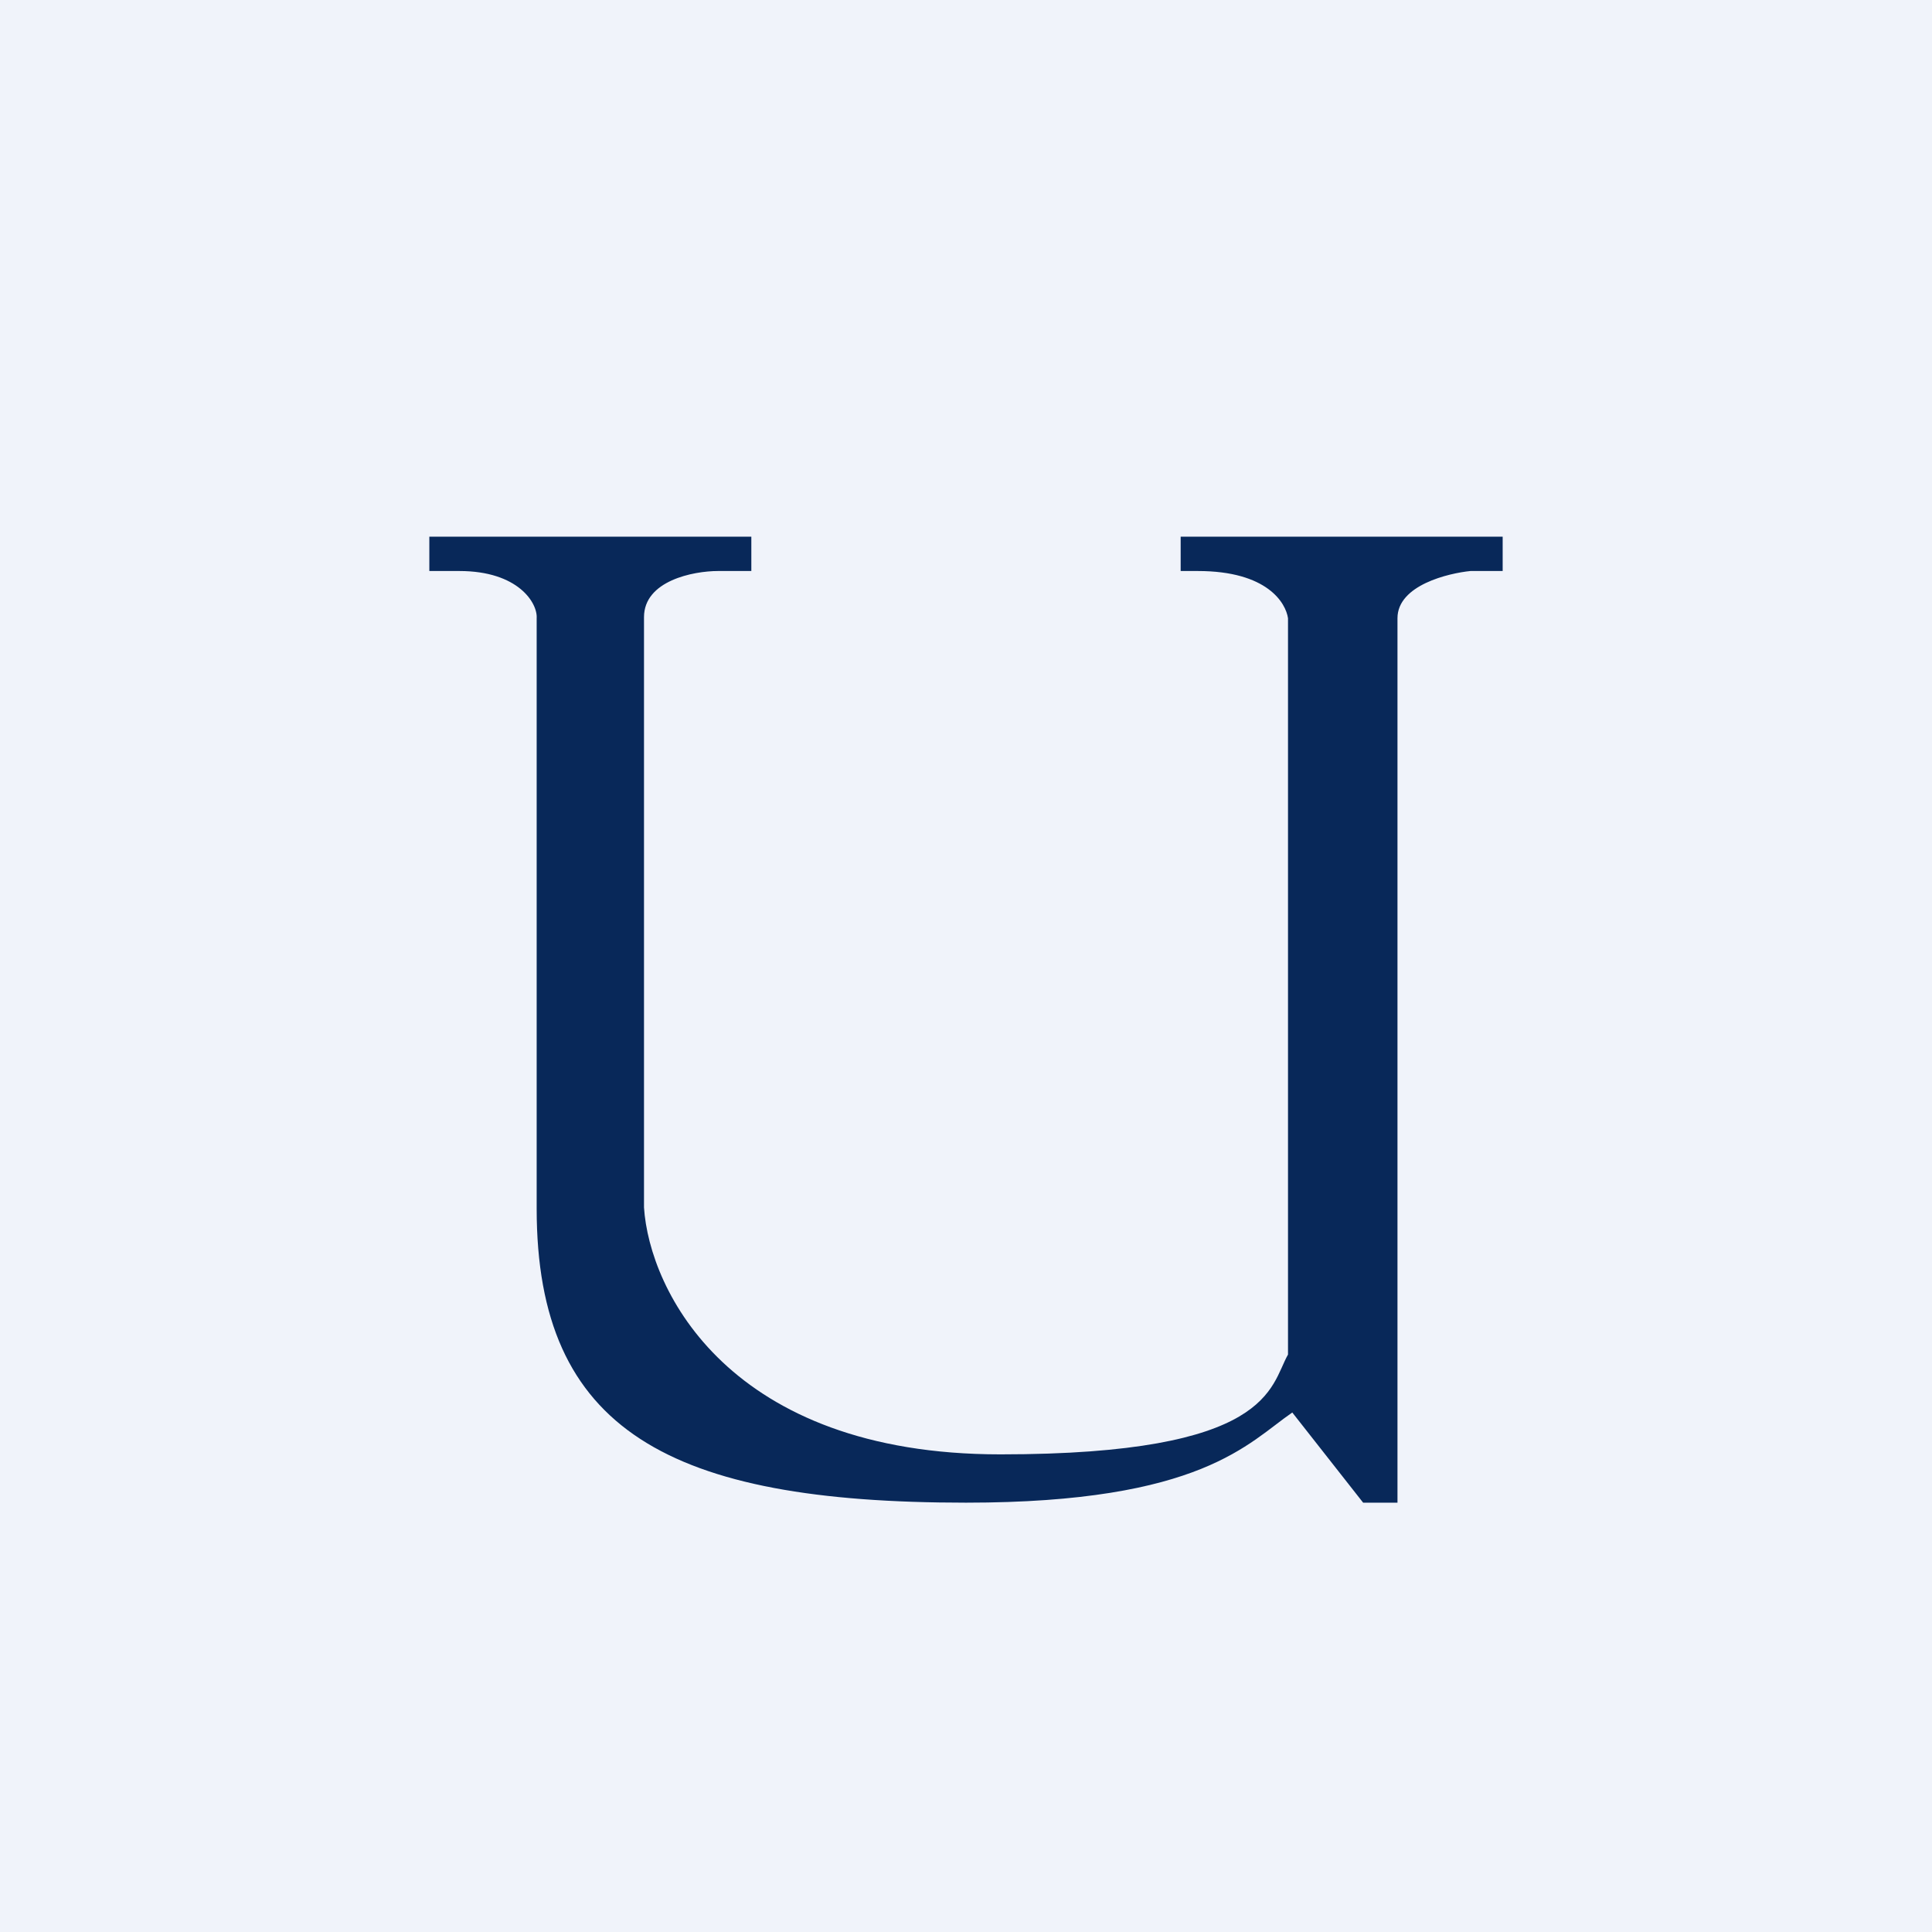
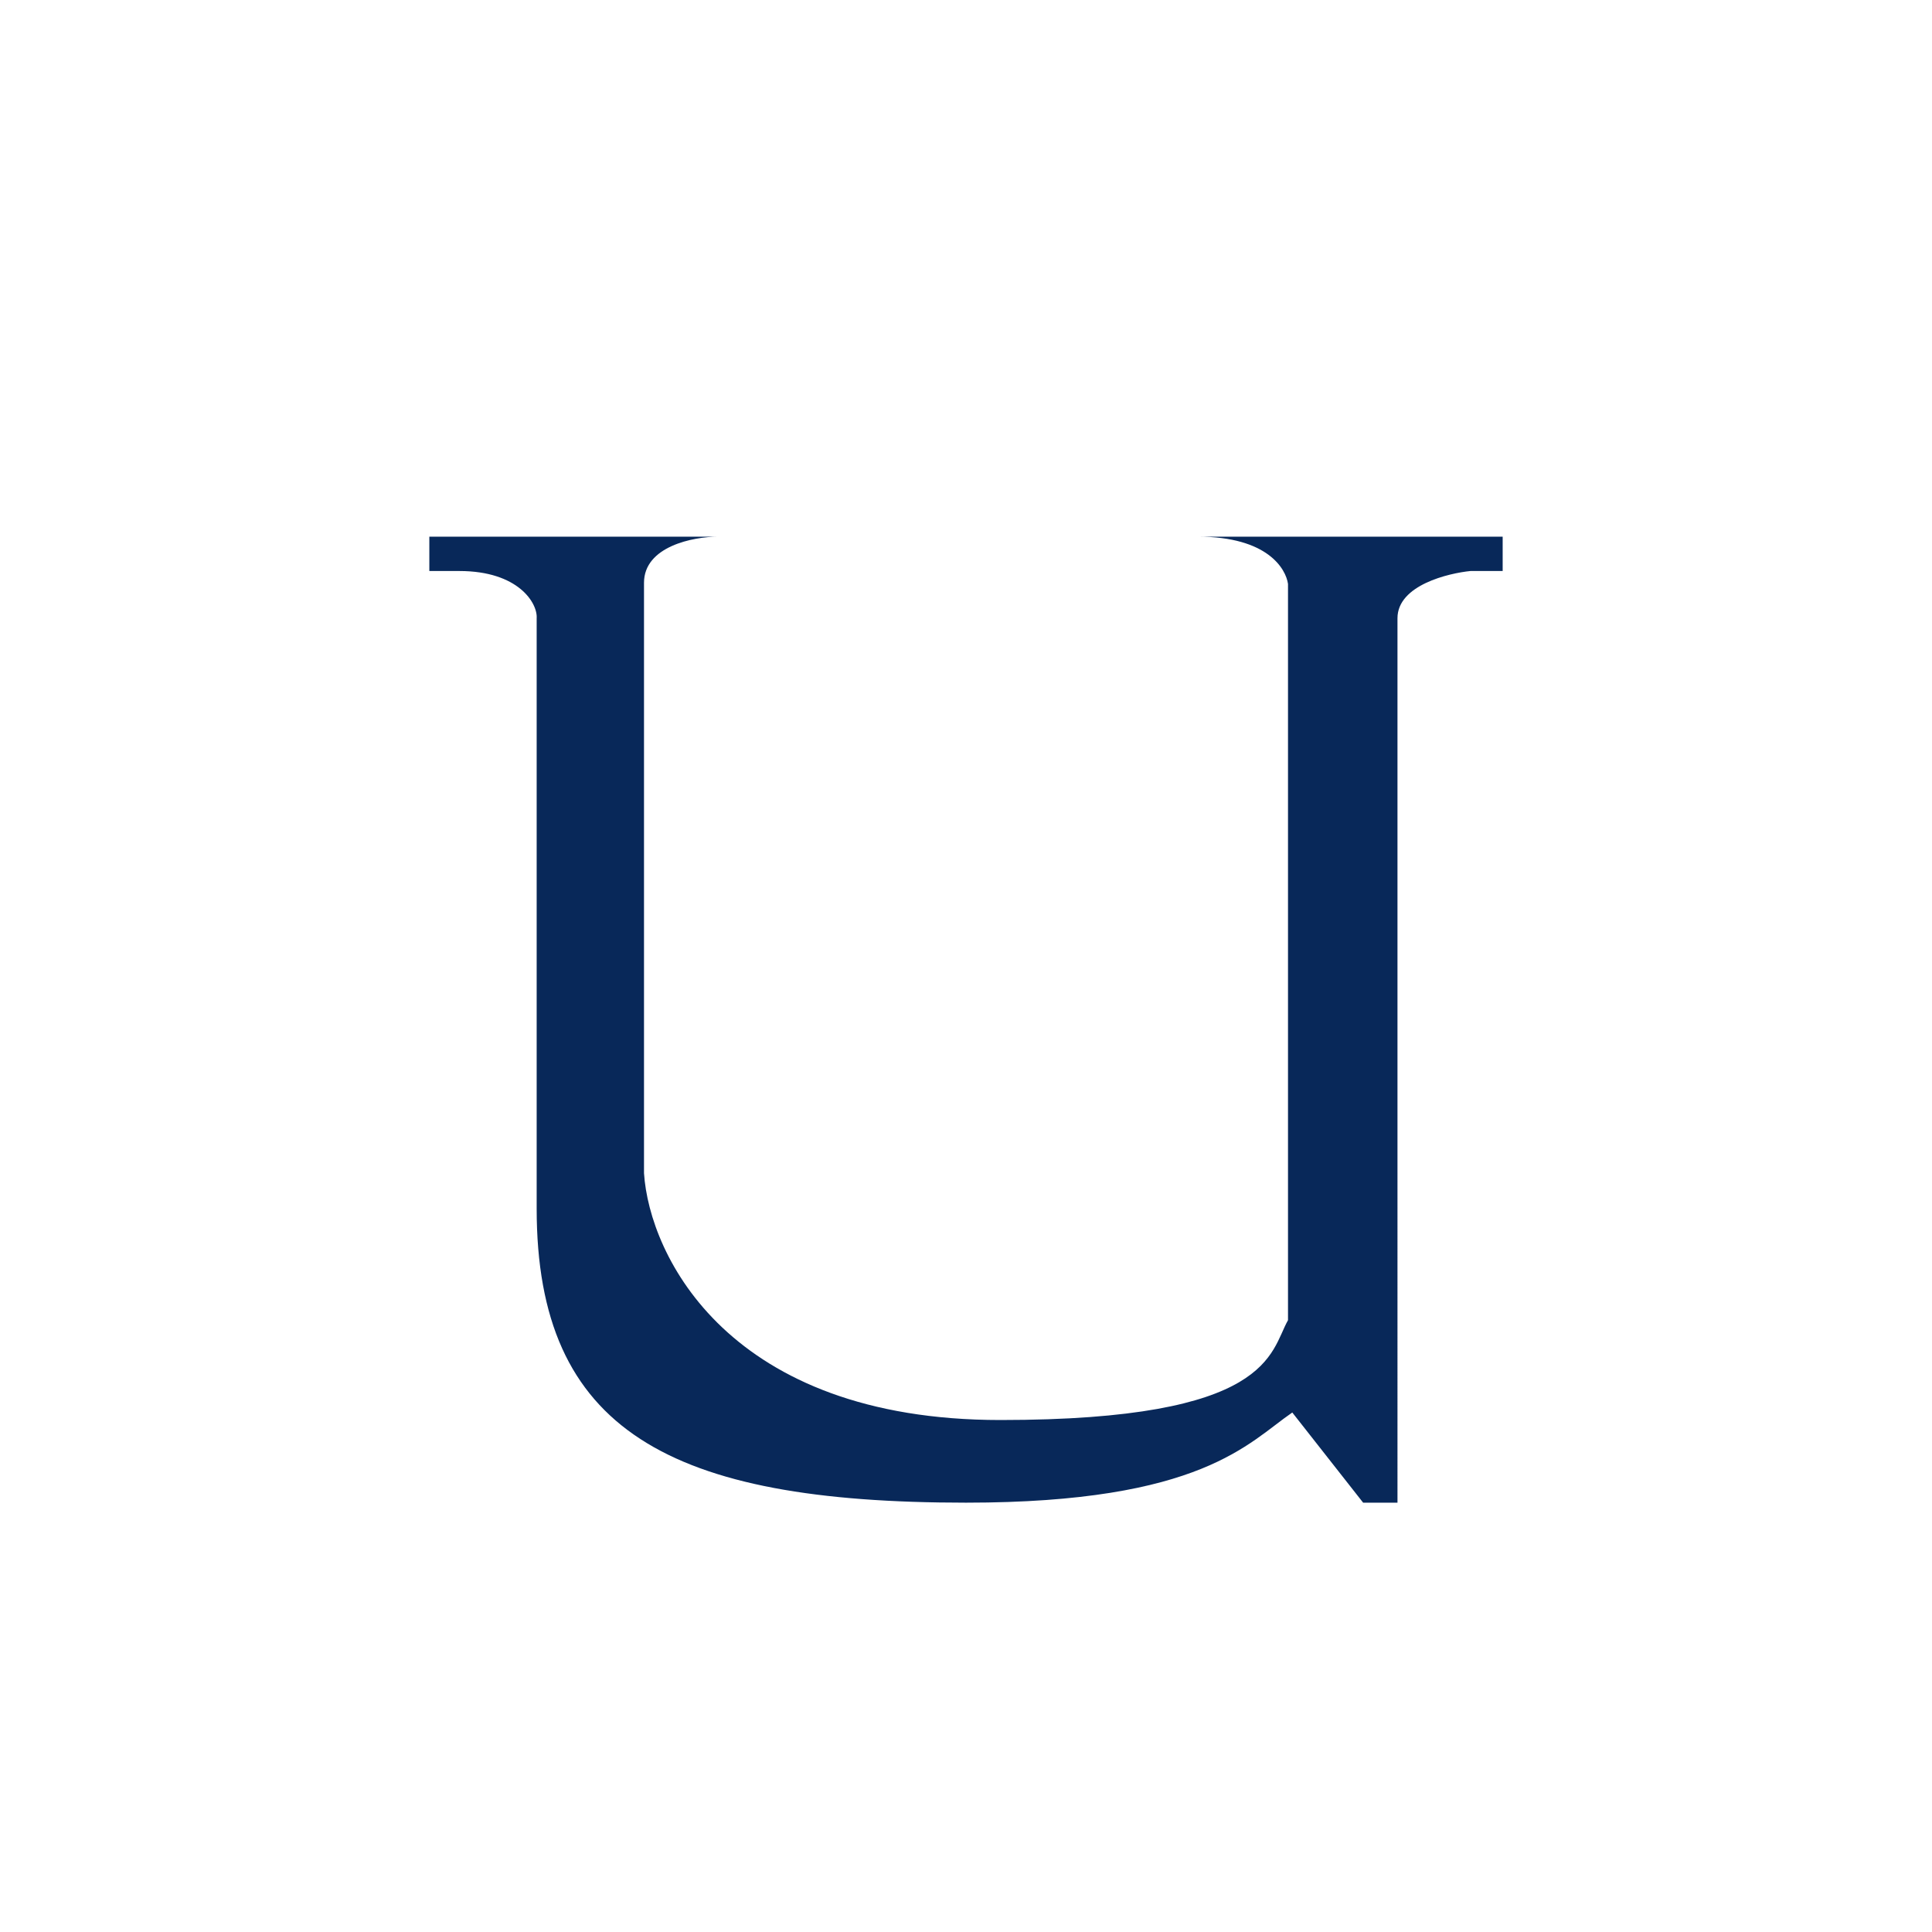
<svg xmlns="http://www.w3.org/2000/svg" width="18" height="18" viewBox="0 0 18 18">
-   <path fill="#F0F3FA" d="M0 0h18v18H0z" />
-   <path d="M4 5v.32h.28c.55 0 .73.3.72.44v5.5C5 13.33 6.24 14 9 14c2.2 0 2.63-.56 3.04-.84l.66.84h.32V5.76c0-.31.48-.42.68-.44h.3V5h-3v.32h.16c.65 0 .82.3.84.44v6.86c-.17.3-.15.93-2.68.93-2.53 0-3.27-1.53-3.32-2.3v-5.5c0-.34.46-.43.69-.43H7V5H4Z" fill="#082859" />
+   <path d="M4 5v.32h.28c.55 0 .73.3.72.44v5.5C5 13.33 6.24 14 9 14c2.2 0 2.63-.56 3.04-.84l.66.84h.32V5.76c0-.31.48-.42.68-.44h.3V5h-3h.16c.65 0 .82.3.84.44v6.86c-.17.3-.15.93-2.68.93-2.53 0-3.27-1.53-3.32-2.3v-5.5c0-.34.46-.43.69-.43H7V5H4Z" fill="#082859" />
</svg>